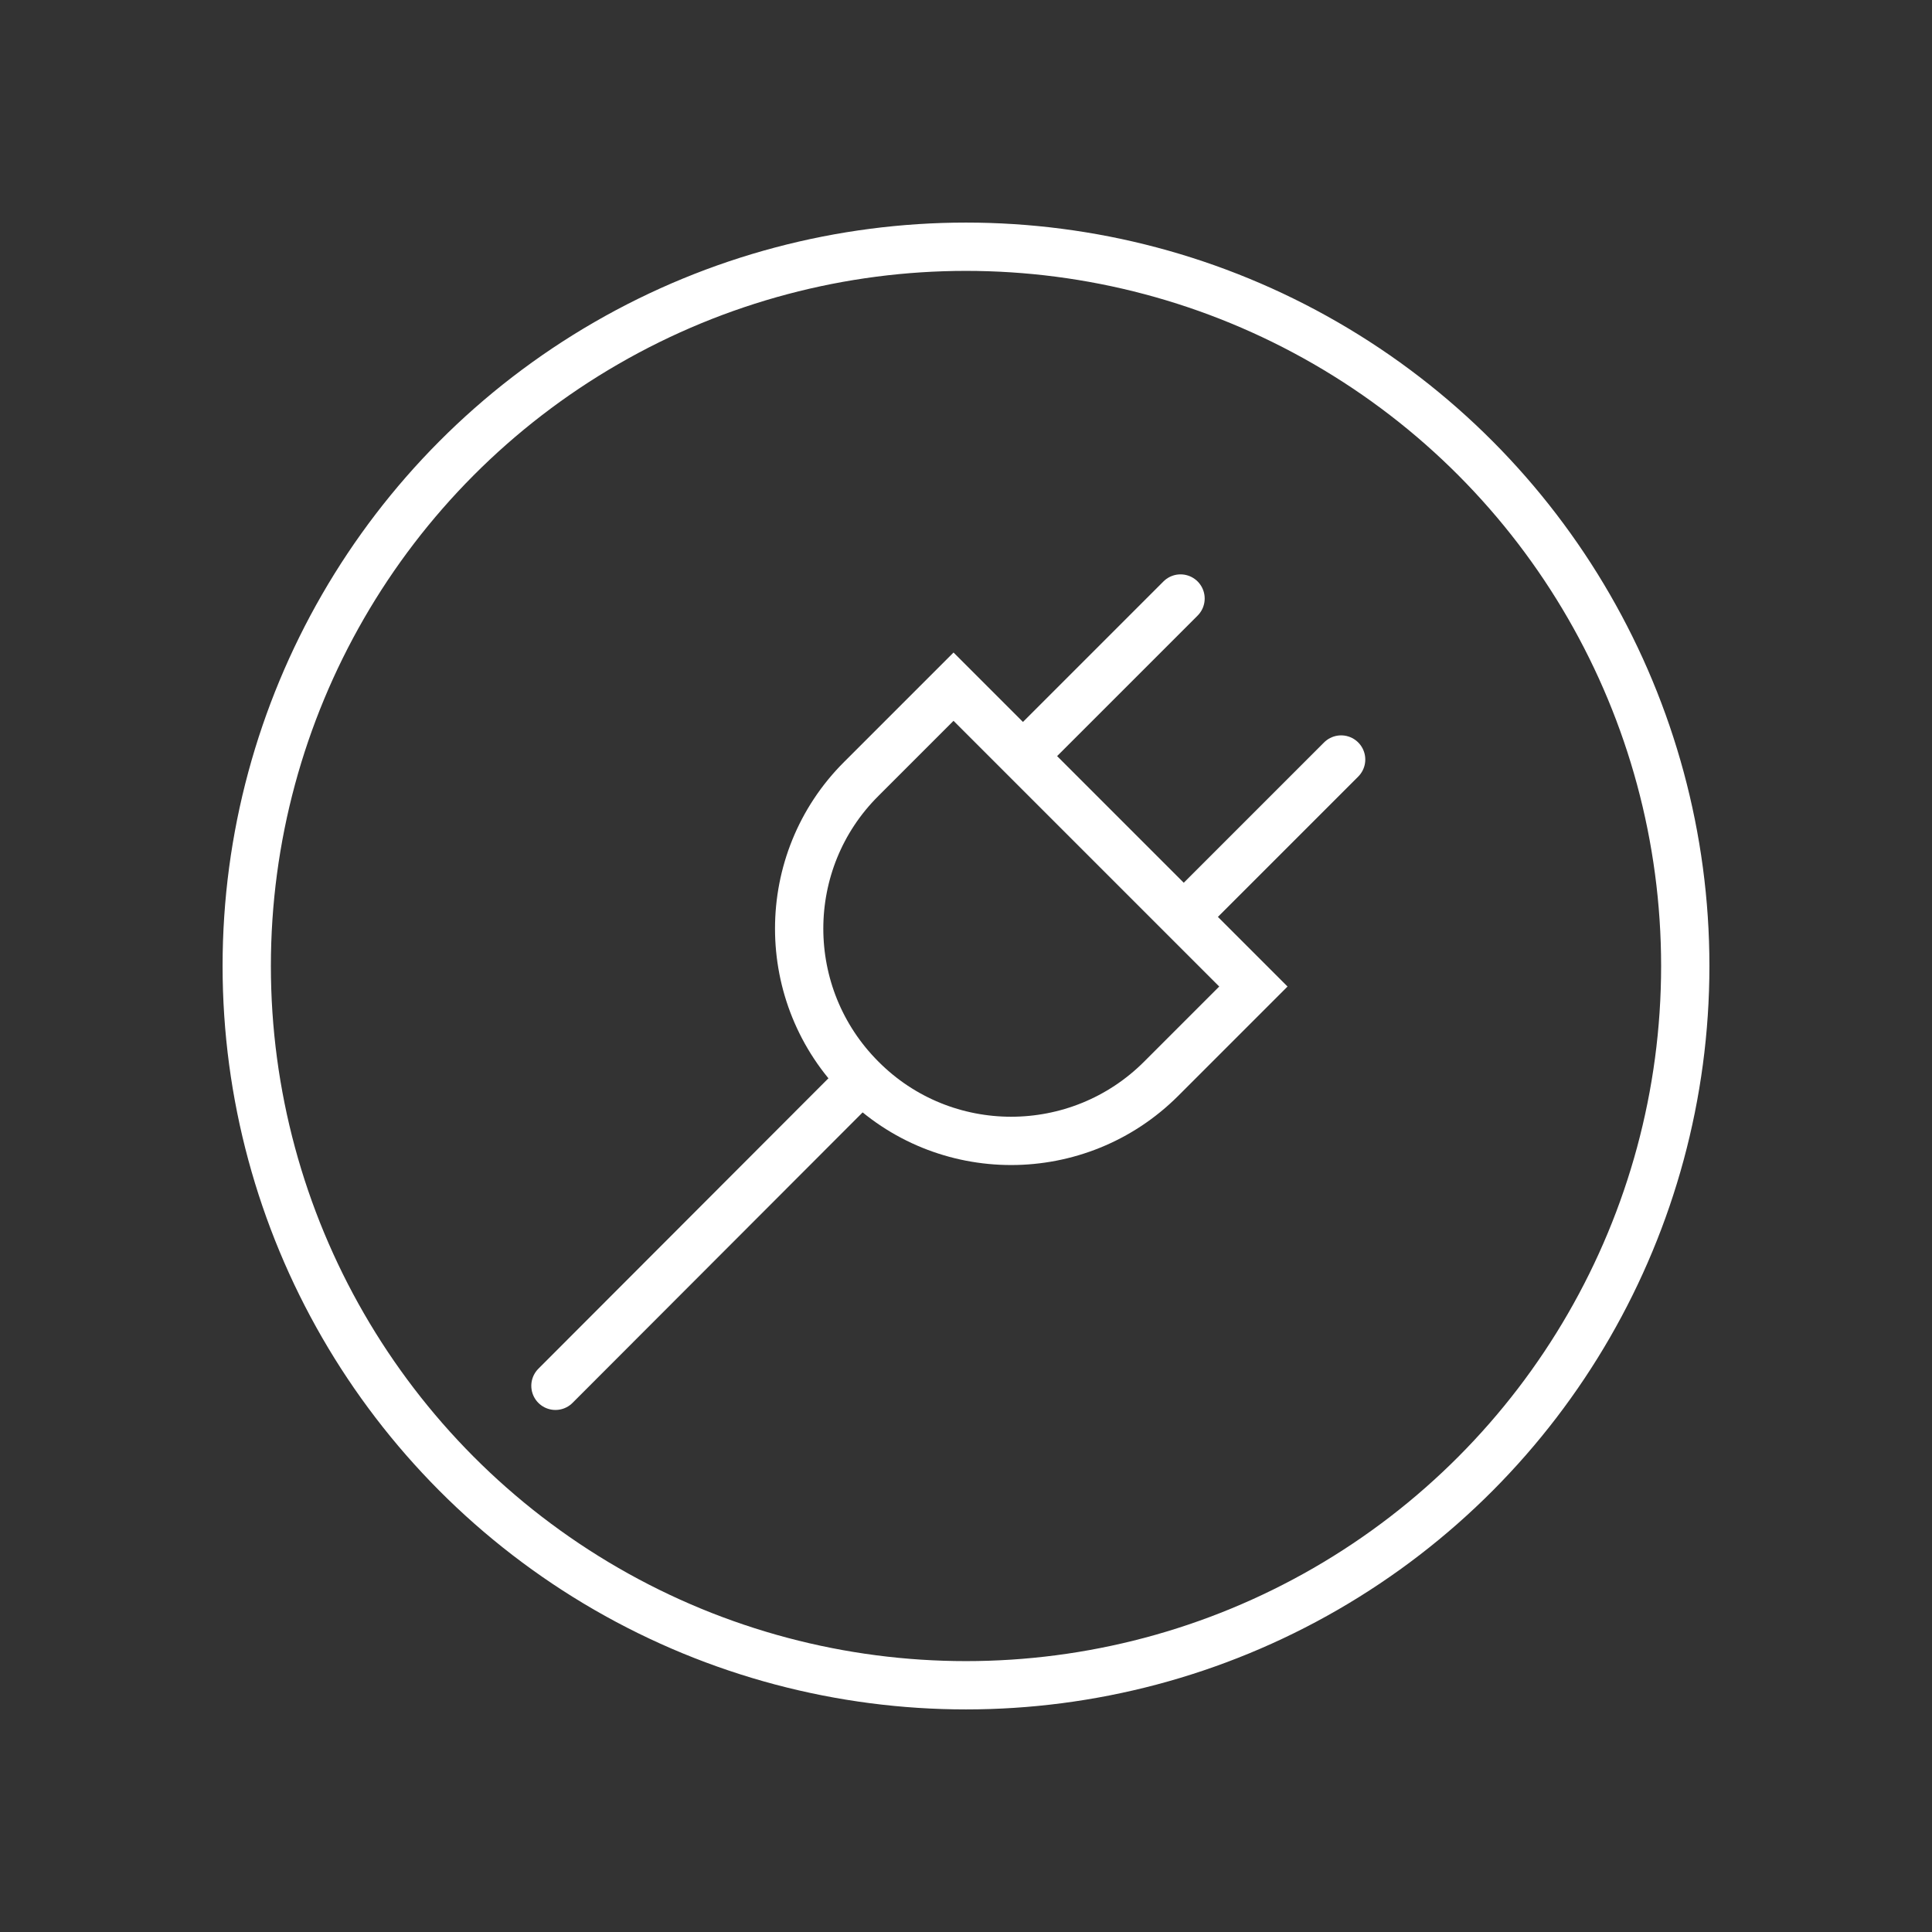
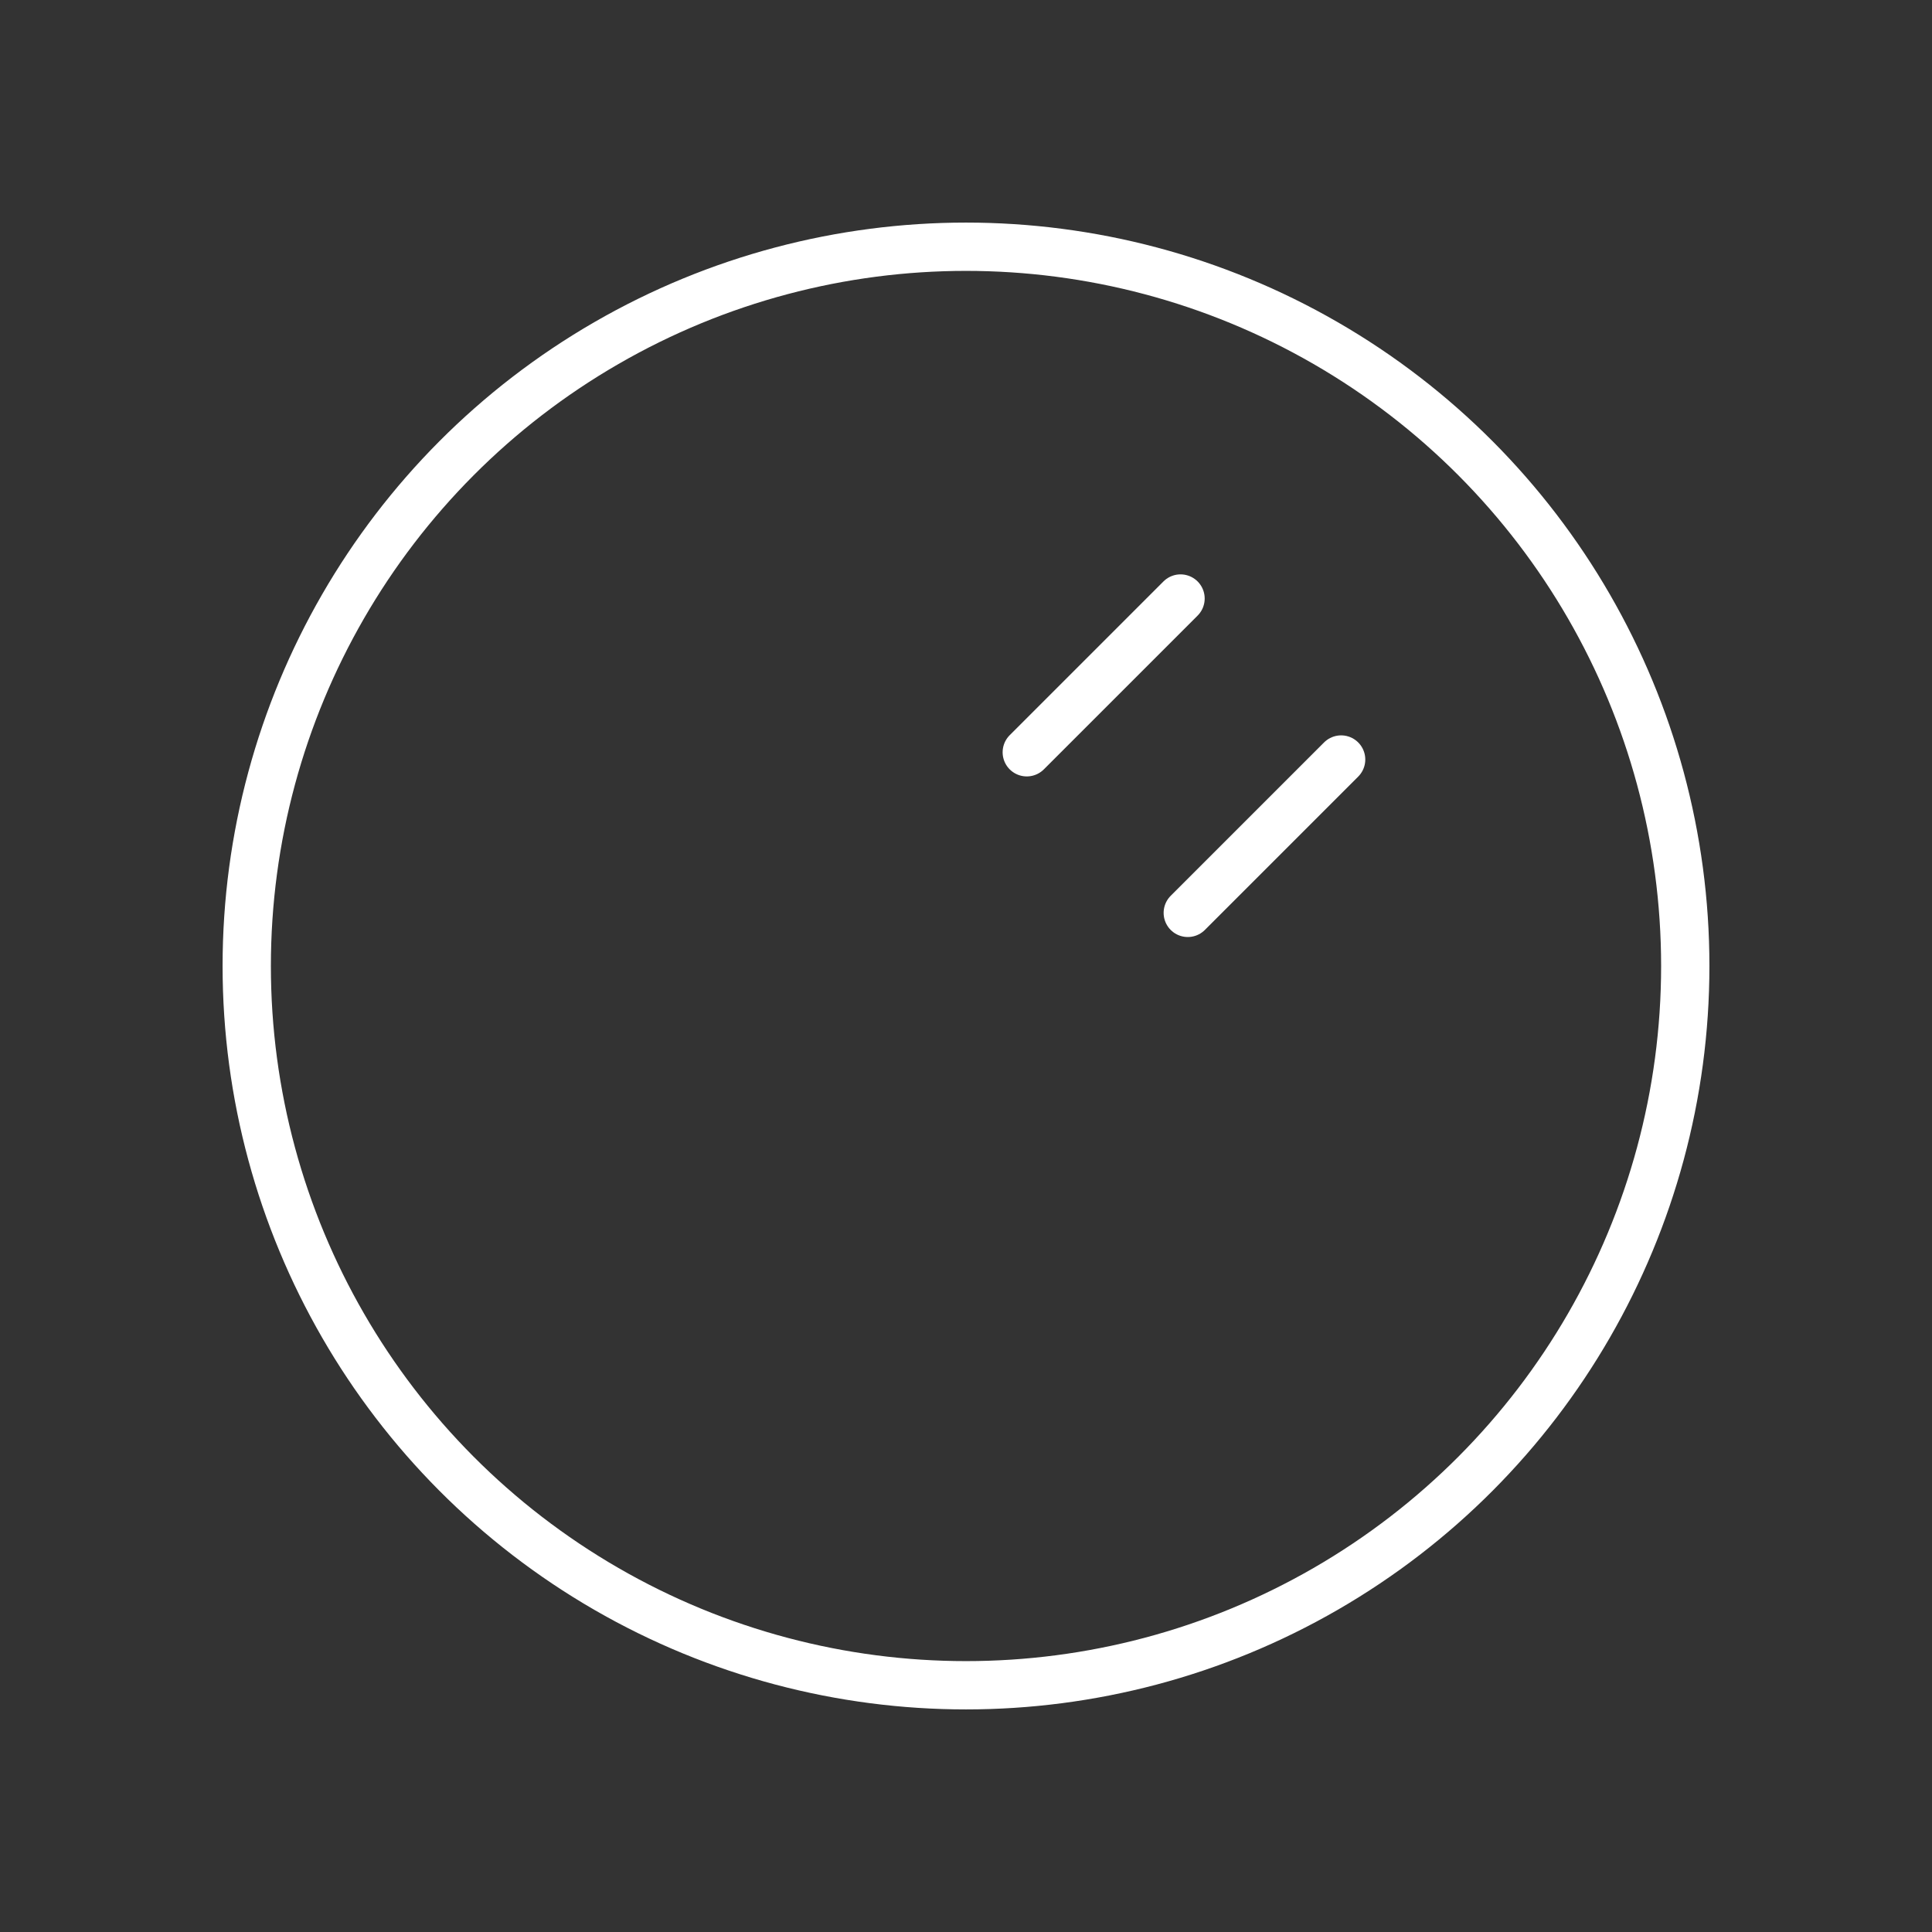
<svg xmlns="http://www.w3.org/2000/svg" id="Calque_1" x="0px" y="0px" viewBox="0 0 480 480" style="enable-background:new 0 0 480 480;" xml:space="preserve">
  <rect x="0" y="0" width="480" height="480" fill="#333333" stroke="none" />
  <style type="text/css">
	.st0{fill:none;stroke:#FFFFFF;stroke-width:12;stroke-linecap:round;stroke-miterlimit:10;}
</style>
  <circle class="st0" cx="240" cy="240" r="178.7" />
-   <path class="st0" d="M288.5,268c-20.6,20.6-54,20.6-74.5,0c-20.6-20.6-20.6-54,0-74.5l22.9-22.9l74.5,74.5L288.5,268z" />
-   <line class="st0" x1="138" y1="344.3" x2="212.1" y2="270.1" />
  <line class="st0" x1="255.1" y1="186.9" x2="293.3" y2="148.7" />
  <line class="st0" x1="295.1" y1="226.8" x2="333.2" y2="188.7" />
</svg>